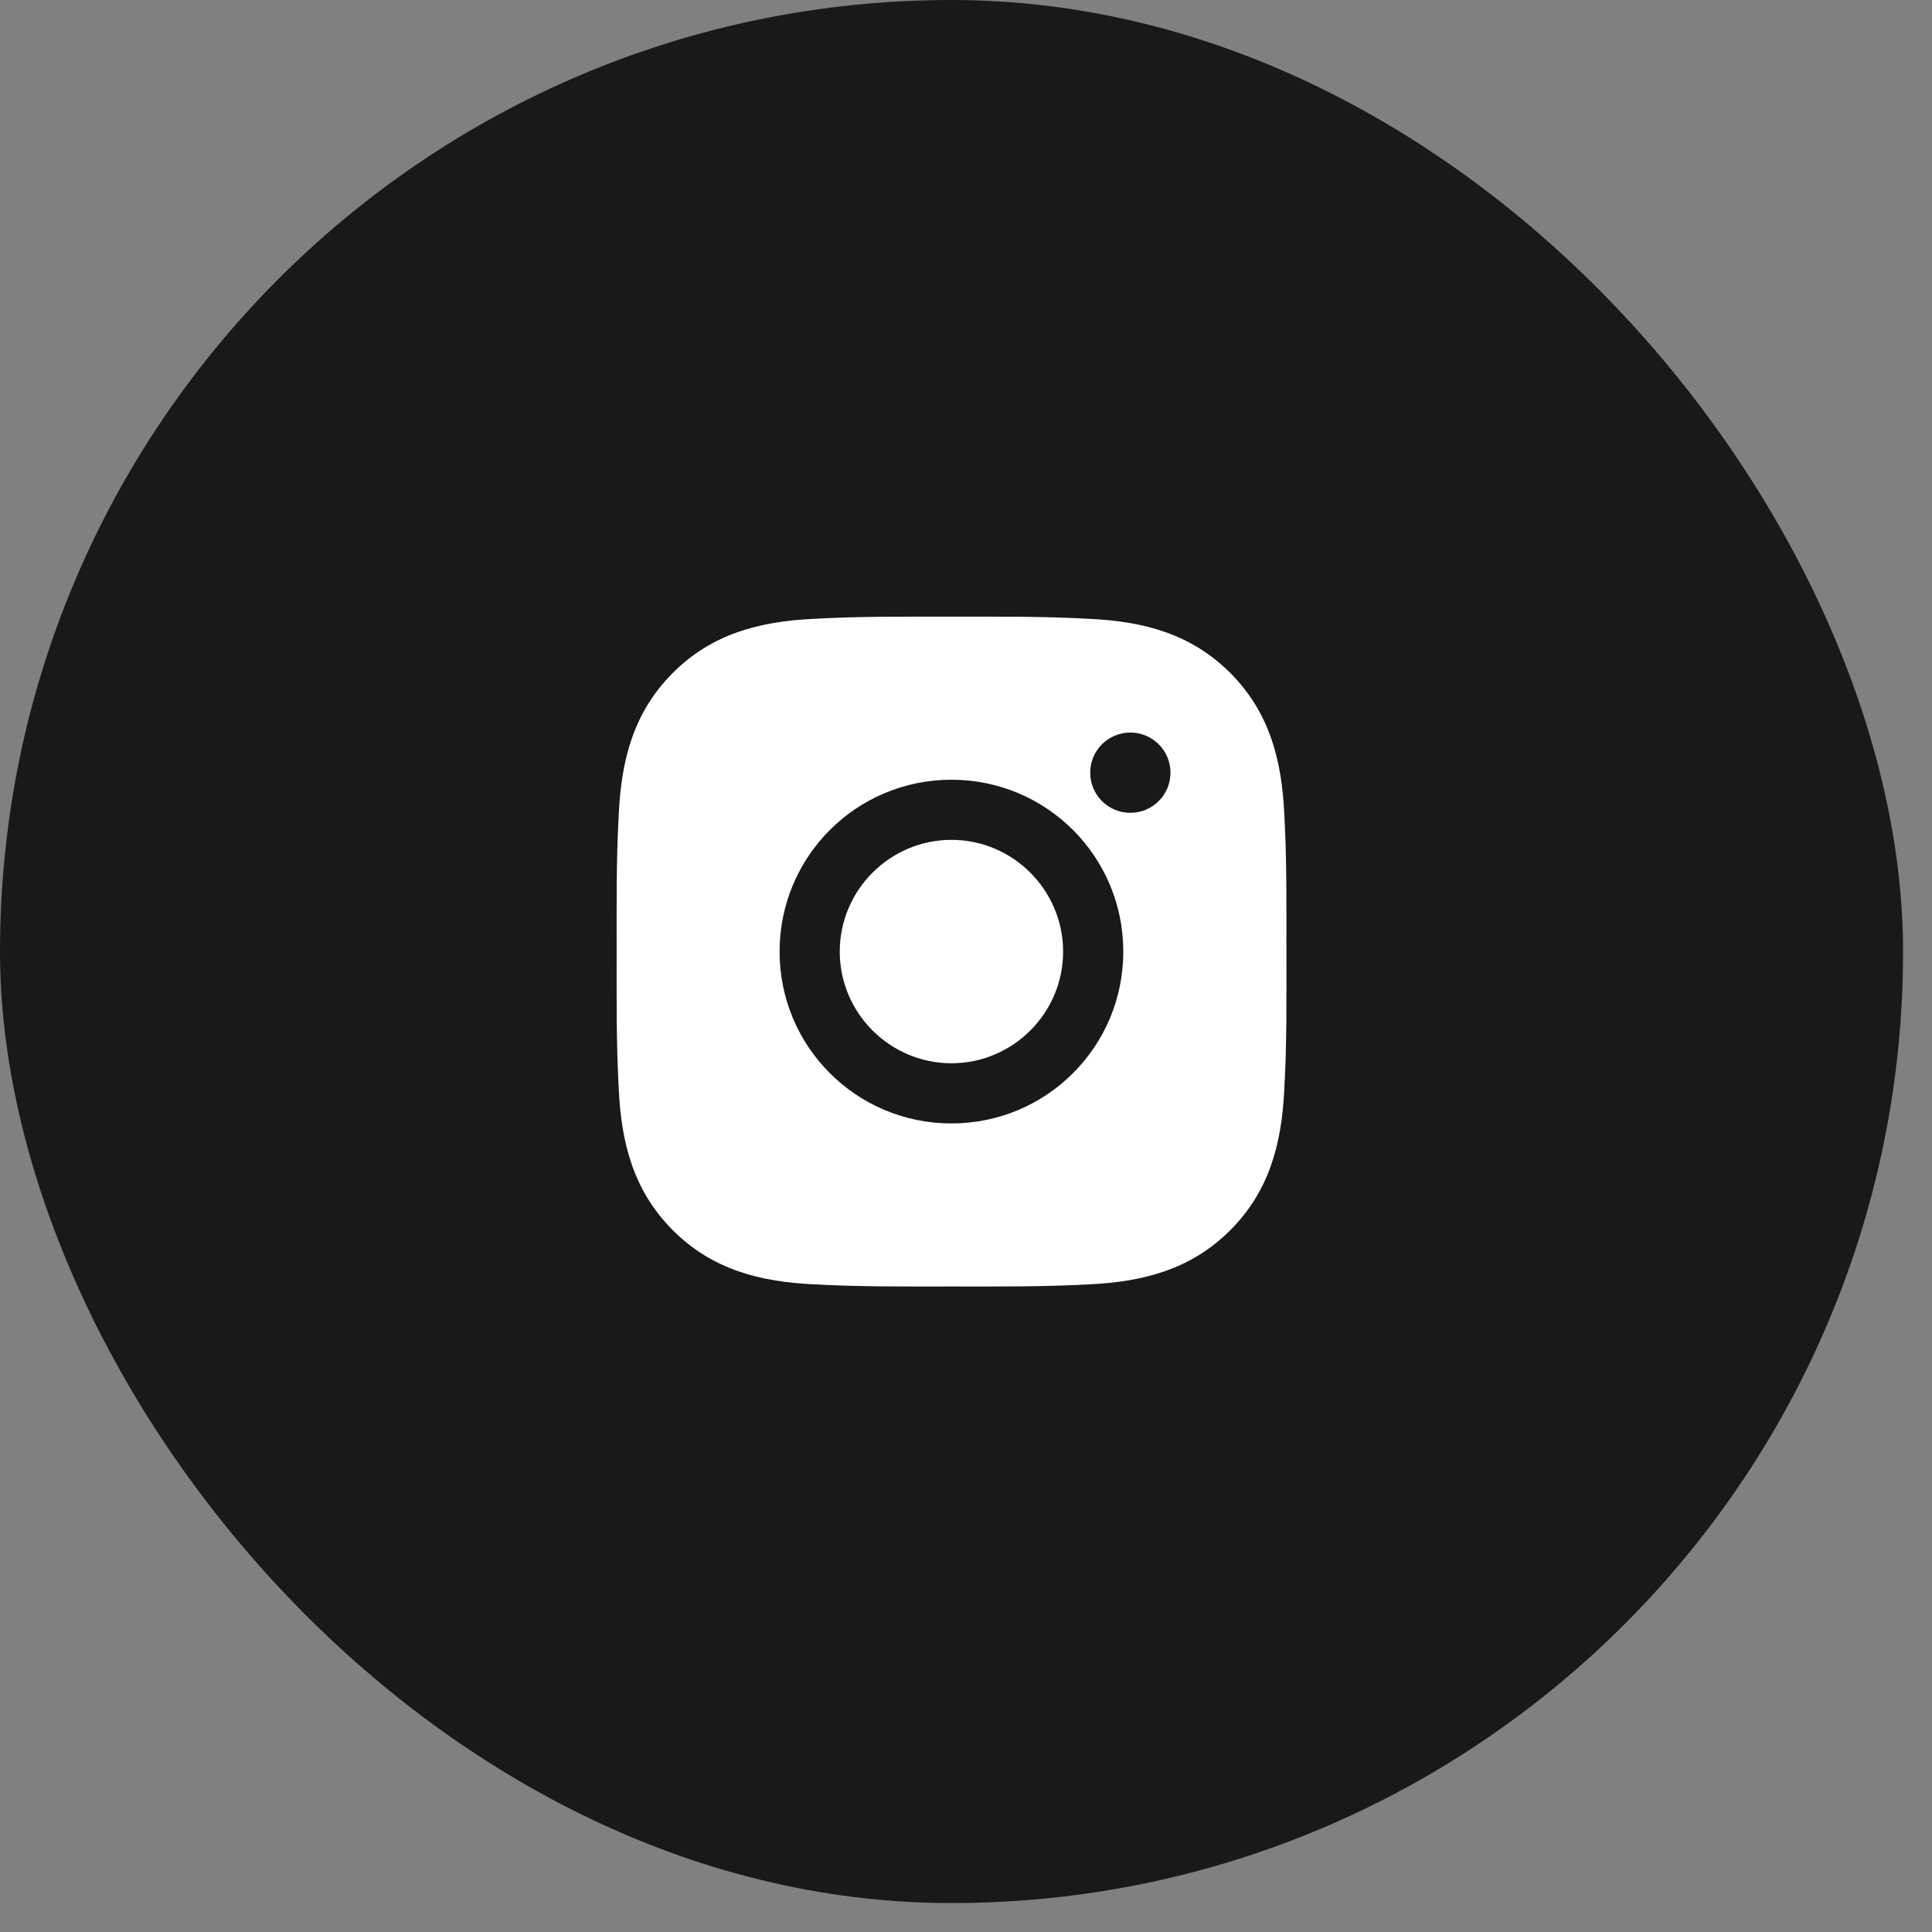
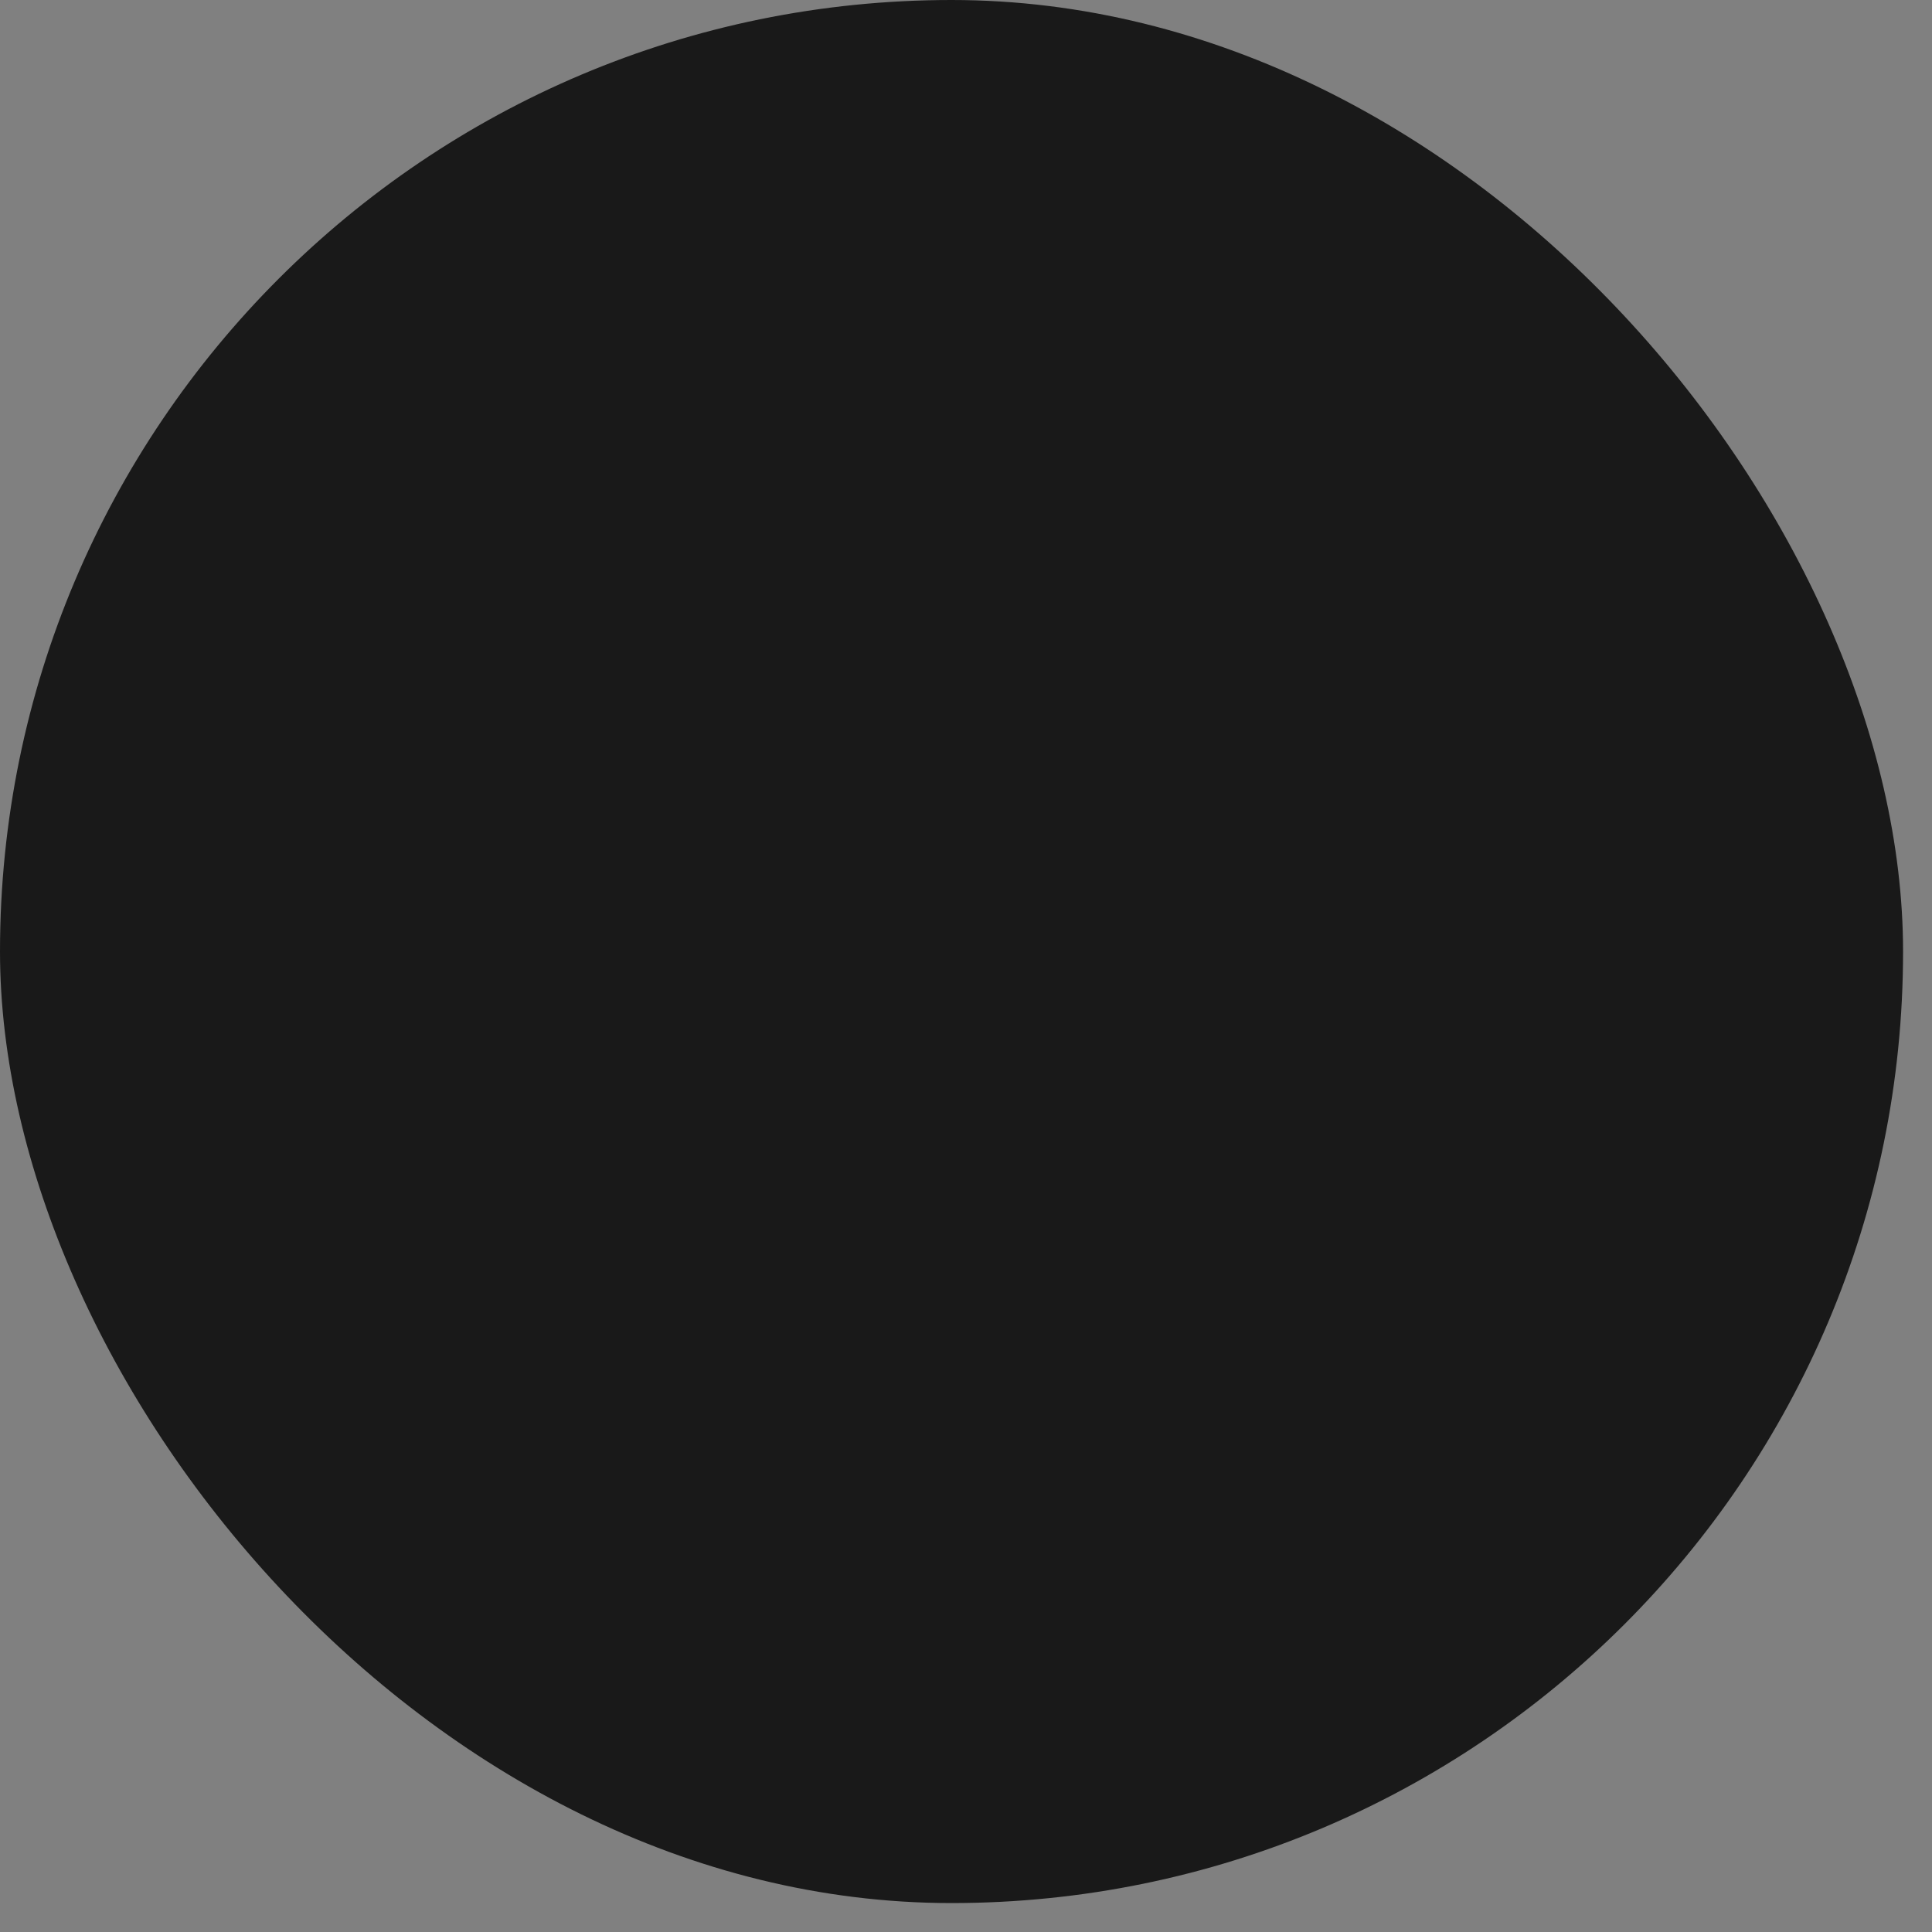
<svg xmlns="http://www.w3.org/2000/svg" width="41" height="41" viewBox="0 0 41 41" fill="none">
  <rect x="0" y="0" width="41" height="41" fill="#808080" stroke="none" />
  <rect width="40.386" height="40.386" rx="20.193" fill="#191919" />
-   <path d="M20.191 17.823C18.886 17.823 17.821 18.889 17.821 20.194C17.821 21.499 18.886 22.564 20.191 22.564C21.496 22.564 22.561 21.499 22.561 20.194C22.561 18.889 21.496 17.823 20.191 17.823ZM27.3 20.194C27.3 19.212 27.309 18.24 27.254 17.26C27.199 16.122 26.939 15.112 26.107 14.28C25.273 13.446 24.265 13.188 23.127 13.133C22.145 13.078 21.173 13.086 20.193 13.086C19.211 13.086 18.239 13.078 17.259 13.133C16.121 13.188 15.111 13.447 14.279 14.28C13.445 15.114 13.187 16.122 13.132 17.26C13.077 18.241 13.086 19.214 13.086 20.194C13.086 21.174 13.077 22.148 13.132 23.128C13.187 24.266 13.447 25.276 14.279 26.108C15.113 26.942 16.121 27.2 17.259 27.255C18.241 27.31 19.213 27.301 20.193 27.301C21.174 27.301 22.147 27.31 23.127 27.255C24.265 27.2 25.275 26.94 26.107 26.108C26.941 25.274 27.199 24.266 27.254 23.128C27.311 22.148 27.3 21.175 27.3 20.194ZM20.191 23.841C18.173 23.841 16.544 22.212 16.544 20.194C16.544 18.176 18.173 16.547 20.191 16.547C22.209 16.547 23.838 18.176 23.838 20.194C23.838 22.212 22.209 23.841 20.191 23.841ZM23.987 17.249C23.516 17.249 23.136 16.869 23.136 16.397C23.136 15.926 23.516 15.546 23.987 15.546C24.459 15.546 24.839 15.926 24.839 16.397C24.839 16.509 24.817 16.62 24.775 16.724C24.732 16.827 24.669 16.921 24.59 17C24.511 17.079 24.417 17.142 24.314 17.185C24.21 17.227 24.099 17.249 23.987 17.249Z" fill="white" />
</svg>